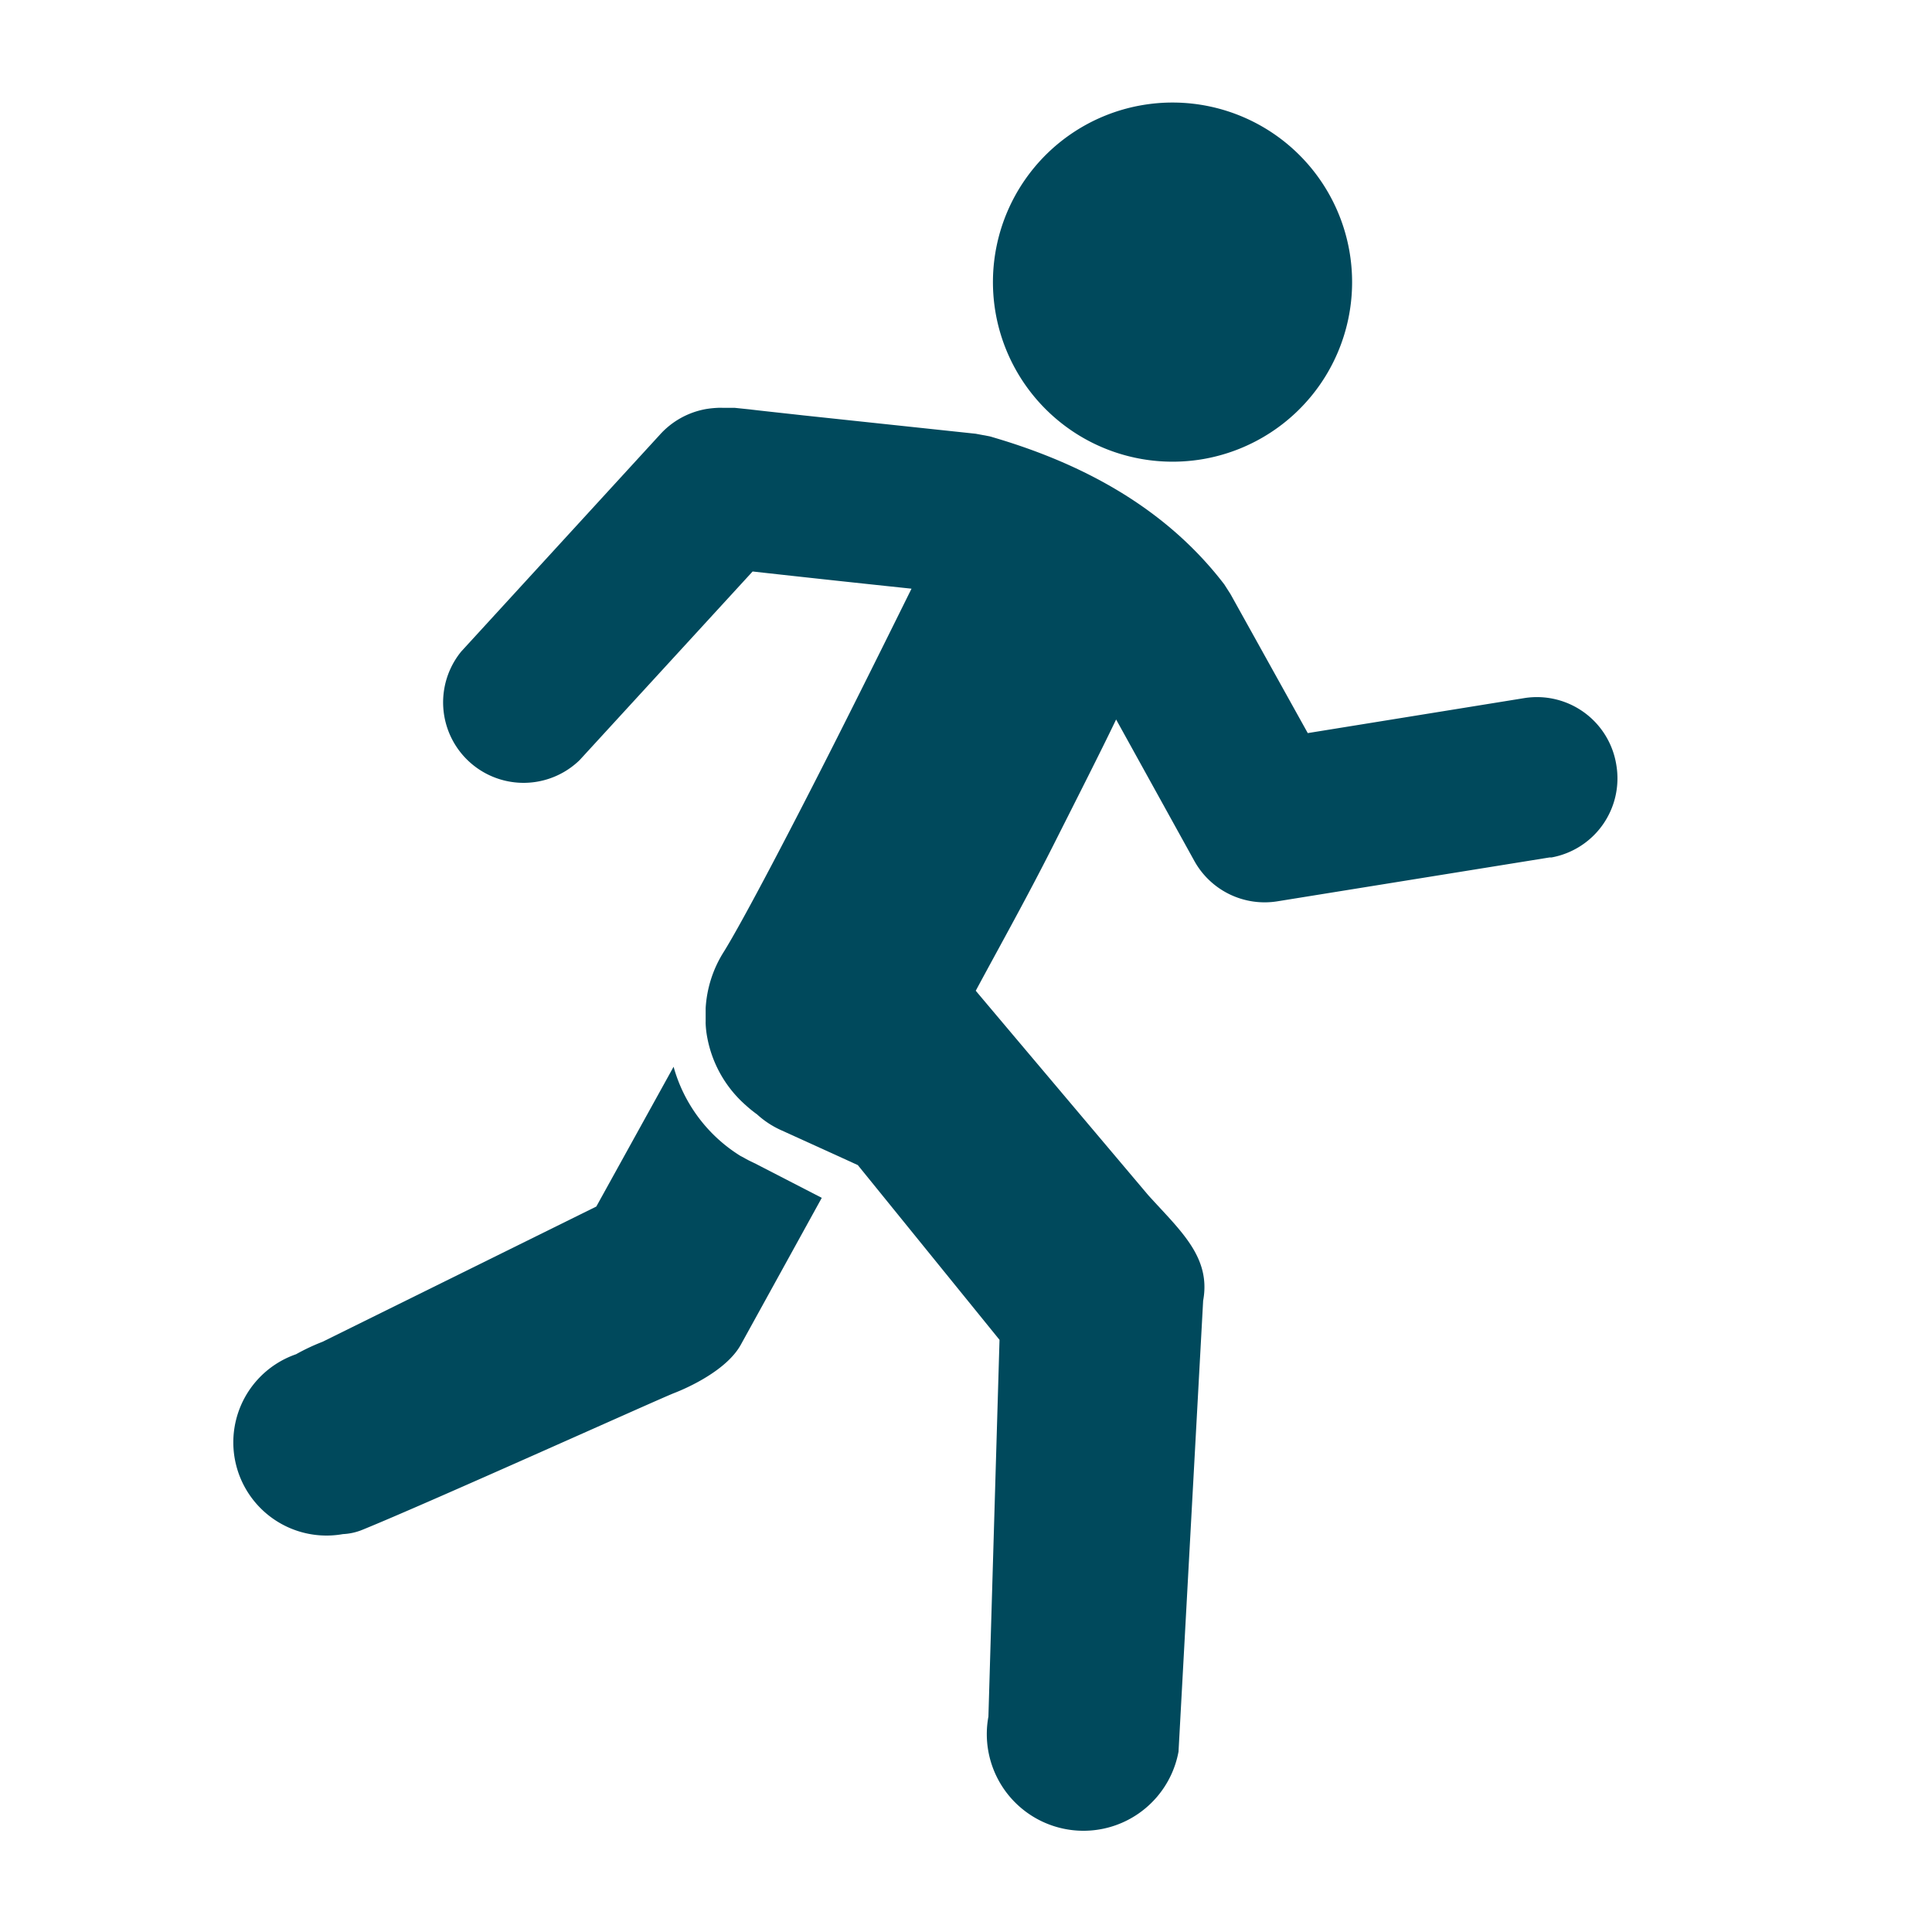
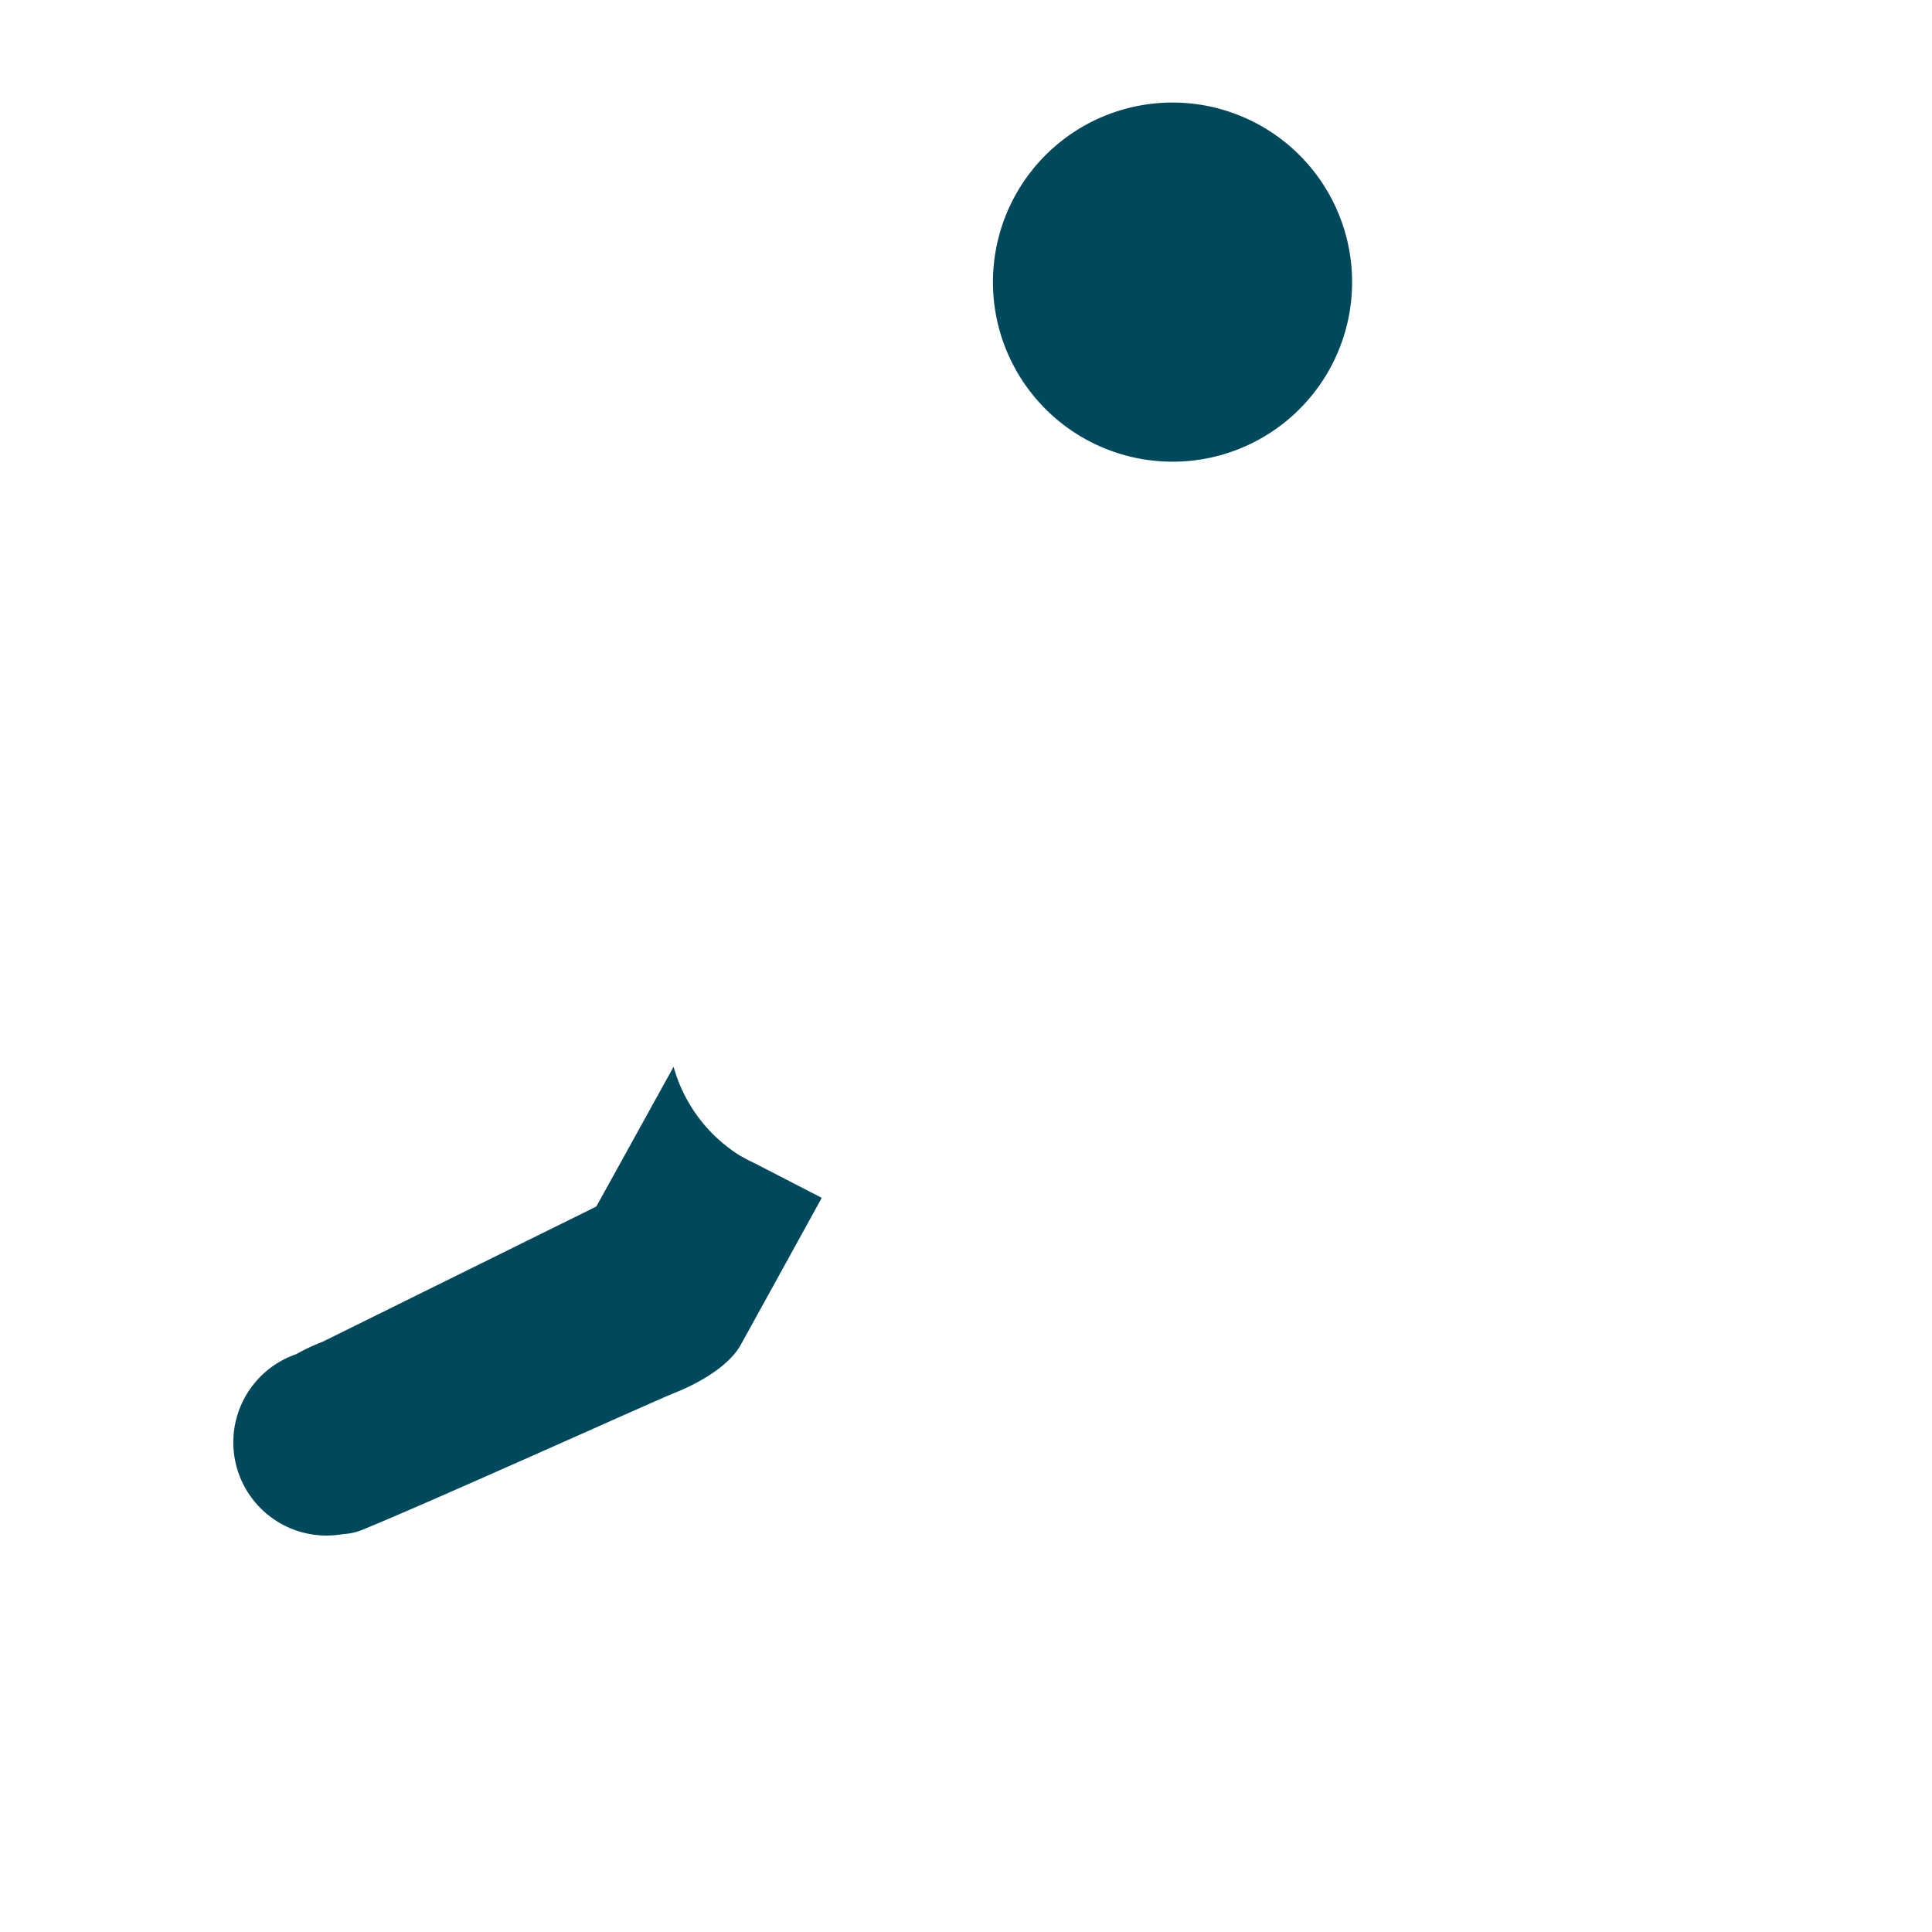
<svg xmlns="http://www.w3.org/2000/svg" viewBox="0 0 200 200">
  <defs>
    <style>.cls-1{fill:#00495c;}</style>
  </defs>
  <g id="Layer_3" data-name="Layer 3">
    <path class="cls-1" d="M124.79,47.48A18.59,18.59,0,1,0,103.1,32.59,18.6,18.6,0,0,0,124.79,47.48Z" />
-     <path class="cls-1" d="M77.56,120.15l-.43-.23h0c-.16-.1-.31-.17-.48-.26a15.85,15.85,0,0,1-6.92-9.23l-8,14.47-28.34,14a21.46,21.46,0,0,0-2.74,1.29,9.65,9.65,0,0,0,4.85,18.62,6.07,6.07,0,0,0,2-.44c6.91-2.81,30.76-13.57,32.26-14.15s5.46-2.38,6.92-5L85.07,124l-6.83-3.52Z" />
-     <path class="cls-1" d="M167.32,79.18a8.32,8.32,0,0,0-9.54-6.91l-22.4,3.62-8-14.39-.64-1C120.24,52,111,47.63,102.45,45.17L101,44.9,83.16,43c-2.32-.26-4.23-.46-5.55-.62l-1.54-.16-.37,0H75l-.18,0a4.14,4.14,0,0,0-.53,0,10.34,10.34,0,0,0-1.18.12A8.41,8.41,0,0,0,68.31,45L47.75,67.44A8.33,8.33,0,0,0,60,78.69L77.91,59.16c3.76.42,9.7,1.07,16.45,1.78-1.32,2.66-4.3,8.7-7.64,15.32-4.46,8.84-9.79,19.07-11.83,22.33a12.21,12.21,0,0,0-1.84,5.76h0c0,.47,0,1,0,1.41a1.94,1.94,0,0,0,0,.24,9.79,9.79,0,0,0,.17,1.43,12.34,12.34,0,0,0,4,7,13,13,0,0,0,1.15.93A9.42,9.42,0,0,0,80.87,117l6.4,2.91,1.53.7,14.67,18.09-1.15,39A10,10,0,0,0,122,181.33l2.55-46.69c.83-4.51-2.37-7.25-5.68-10.91,0,0-17.86-21.15-17.86-21.17,2.64-4.91,5.16-9.39,8-15,2.58-5.12,5-9.88,6.53-13.08l8.09,14.63a8.32,8.32,0,0,0,8.63,4.19l28.17-4.54.2,0A8.32,8.32,0,0,0,167.32,79.18Z" />
+     <path class="cls-1" d="M77.56,120.15l-.43-.23h0c-.16-.1-.31-.17-.48-.26a15.85,15.85,0,0,1-6.92-9.23l-8,14.47-28.34,14a21.46,21.46,0,0,0-2.74,1.29,9.65,9.65,0,0,0,4.85,18.62,6.07,6.07,0,0,0,2-.44c6.91-2.81,30.76-13.57,32.26-14.15s5.46-2.38,6.92-5L85.07,124l-6.83-3.52" />
  </g>
</svg>